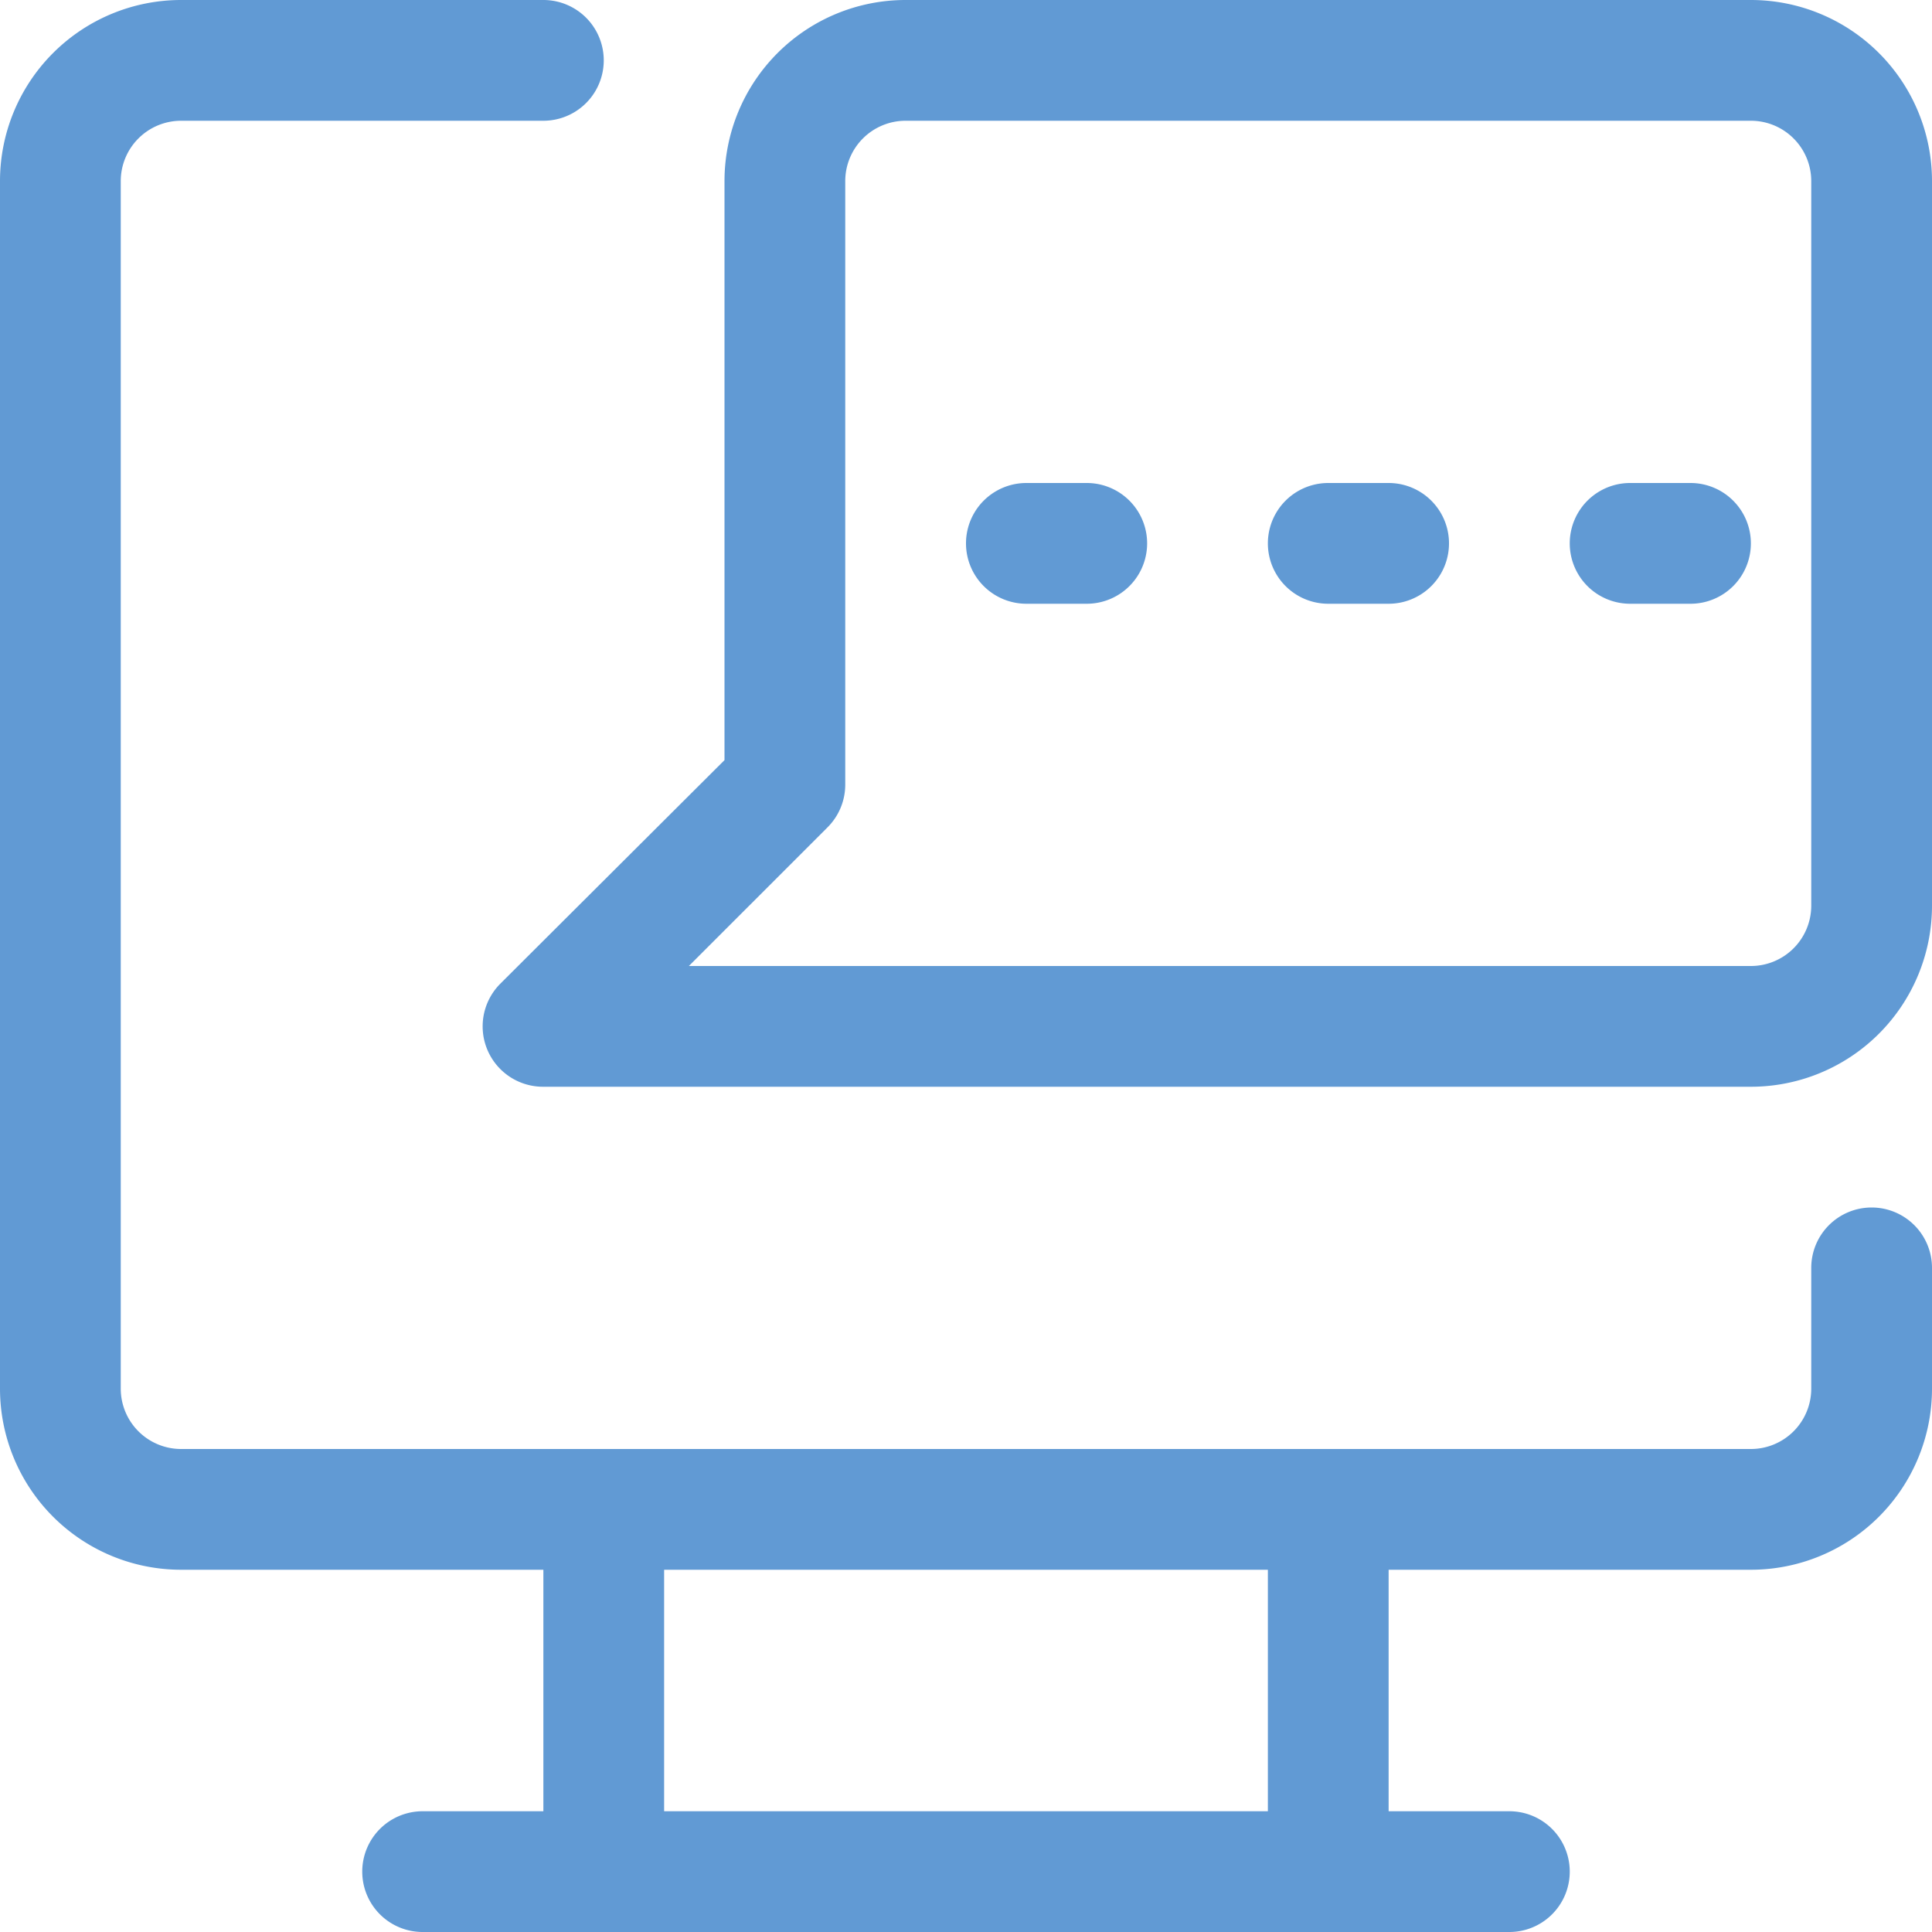
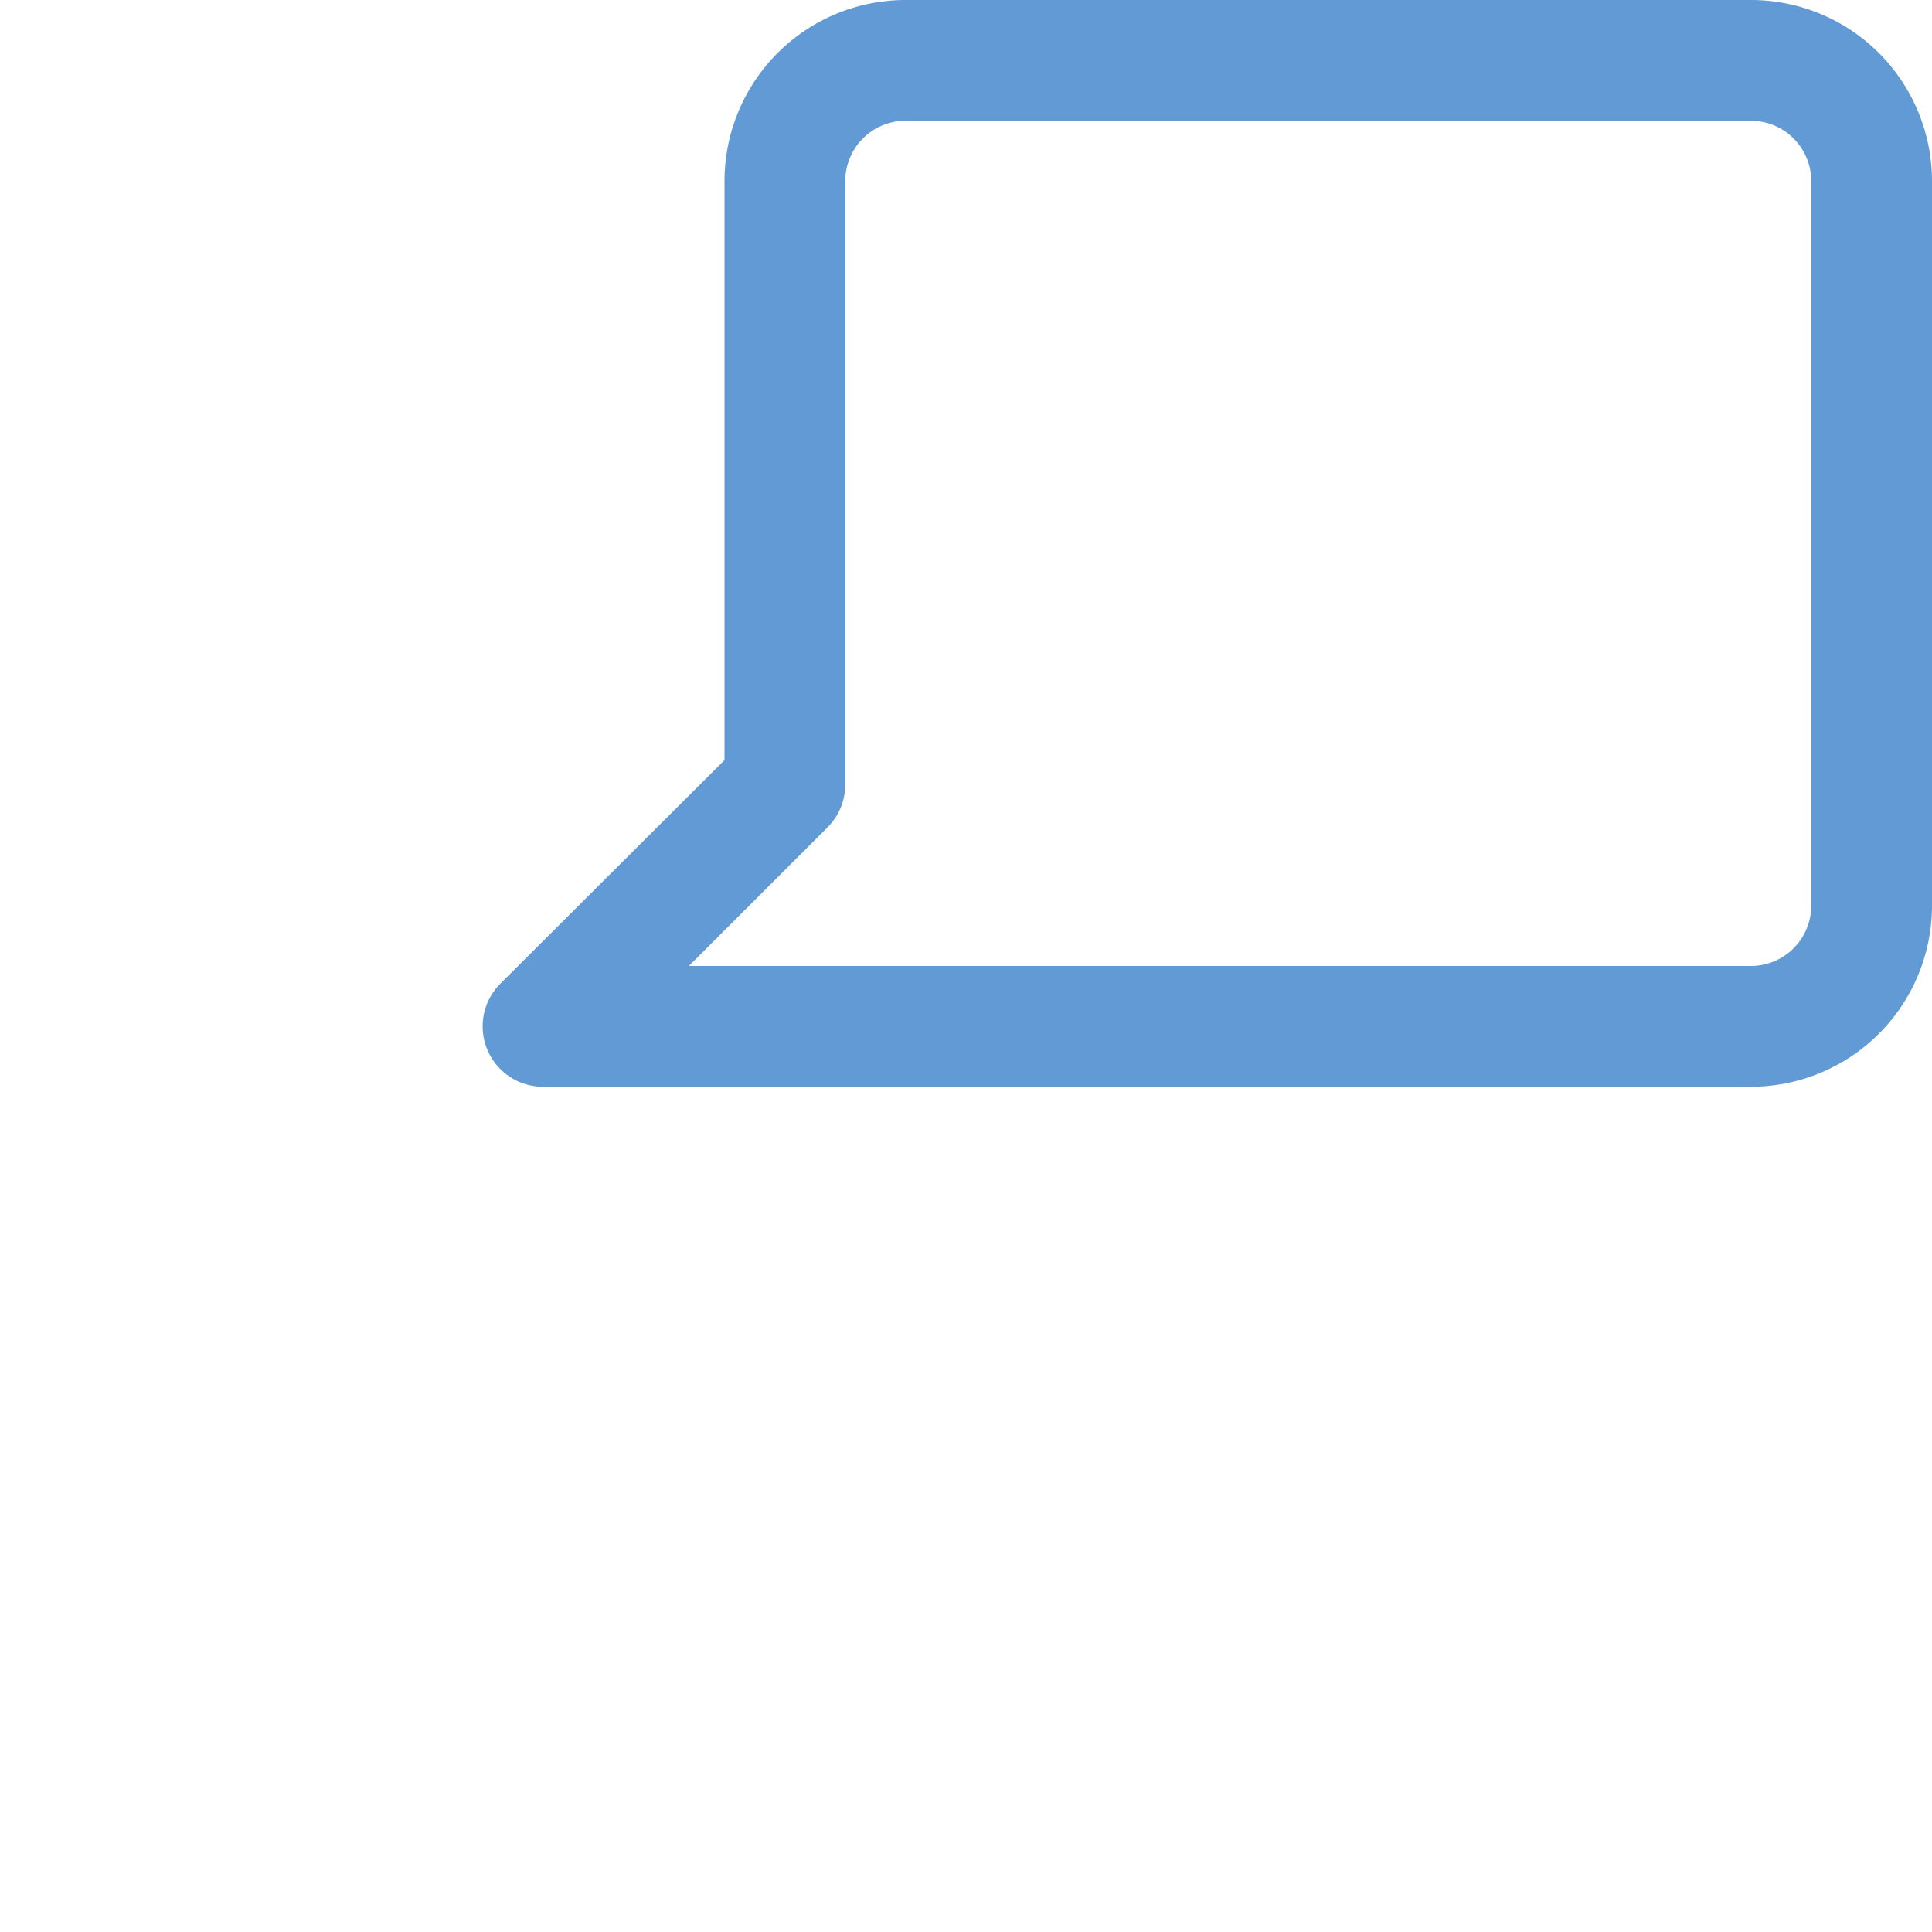
<svg xmlns="http://www.w3.org/2000/svg" height="100px" width="100px" fill="#619ad4" viewBox="0 0 32 32" x="0px" y="0px">
  <title>13-service</title>
  <g data-name="13-service">
-     <path d="M31,20a1,1,0,0,0-1,1v2a1,1,0,0,1-1,1H3a1,1,0,0,1-1-1V3A1,1,0,0,1,3,2H9A1,1,0,0,0,9,0H3A3,3,0,0,0,0,3V23a3,3,0,0,0,3,3H9v4H7a1,1,0,0,0,0,2H25a1,1,0,0,0,0-2H23V26h6a3,3,0,0,0,3-3V21A1,1,0,0,0,31,20ZM21,30H11V26H21Z" />
    <path d="M29,0H15a3,3,0,0,0-3,3v9.59L8.29,16.29A1,1,0,0,0,9,18H29a3,3,0,0,0,3-3V3A3,3,0,0,0,29,0Zm1,15a1,1,0,0,1-1,1H11.41l2.29-2.29A1,1,0,0,0,14,13V3a1,1,0,0,1,1-1H29a1,1,0,0,1,1,1Z" />
-     <path d="M18,8H17a1,1,0,0,0,0,2h1a1,1,0,0,0,0-2Z" />
-     <path d="M23,8H22a1,1,0,0,0,0,2h1a1,1,0,0,0,0-2Z" />
-     <path d="M28,8H27a1,1,0,0,0,0,2h1a1,1,0,0,0,0-2Z" />
  </g>
</svg>